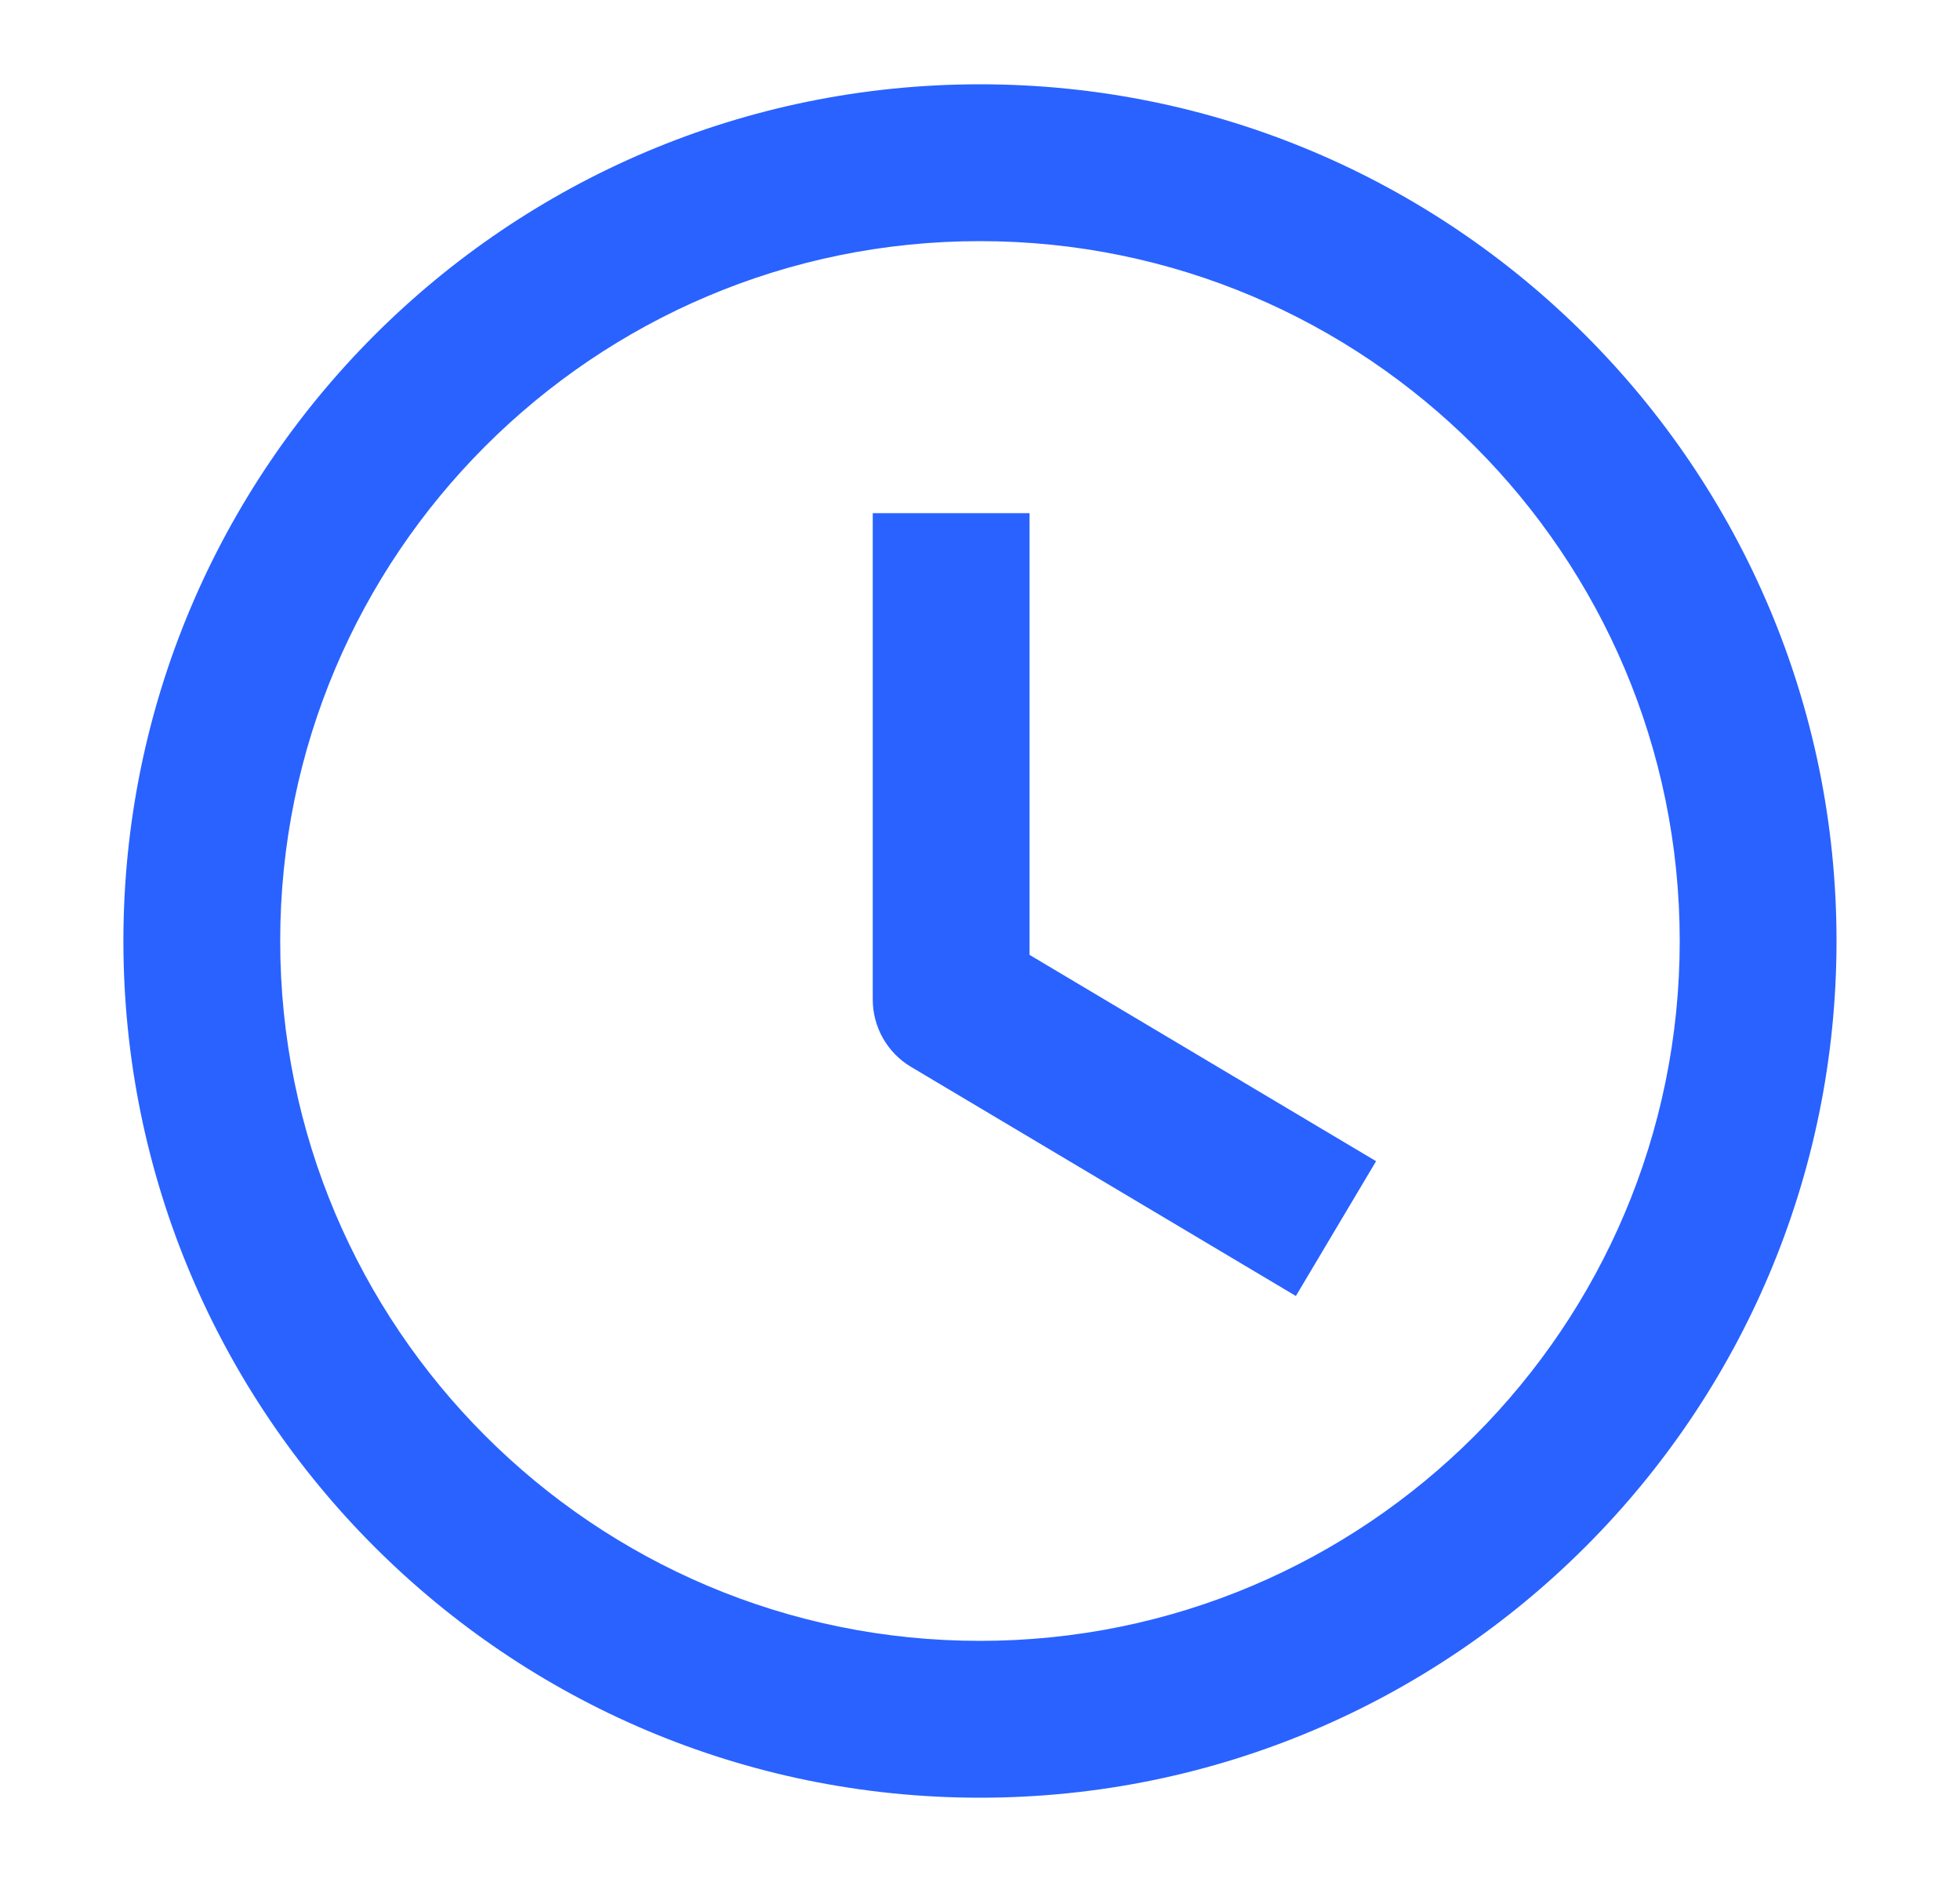
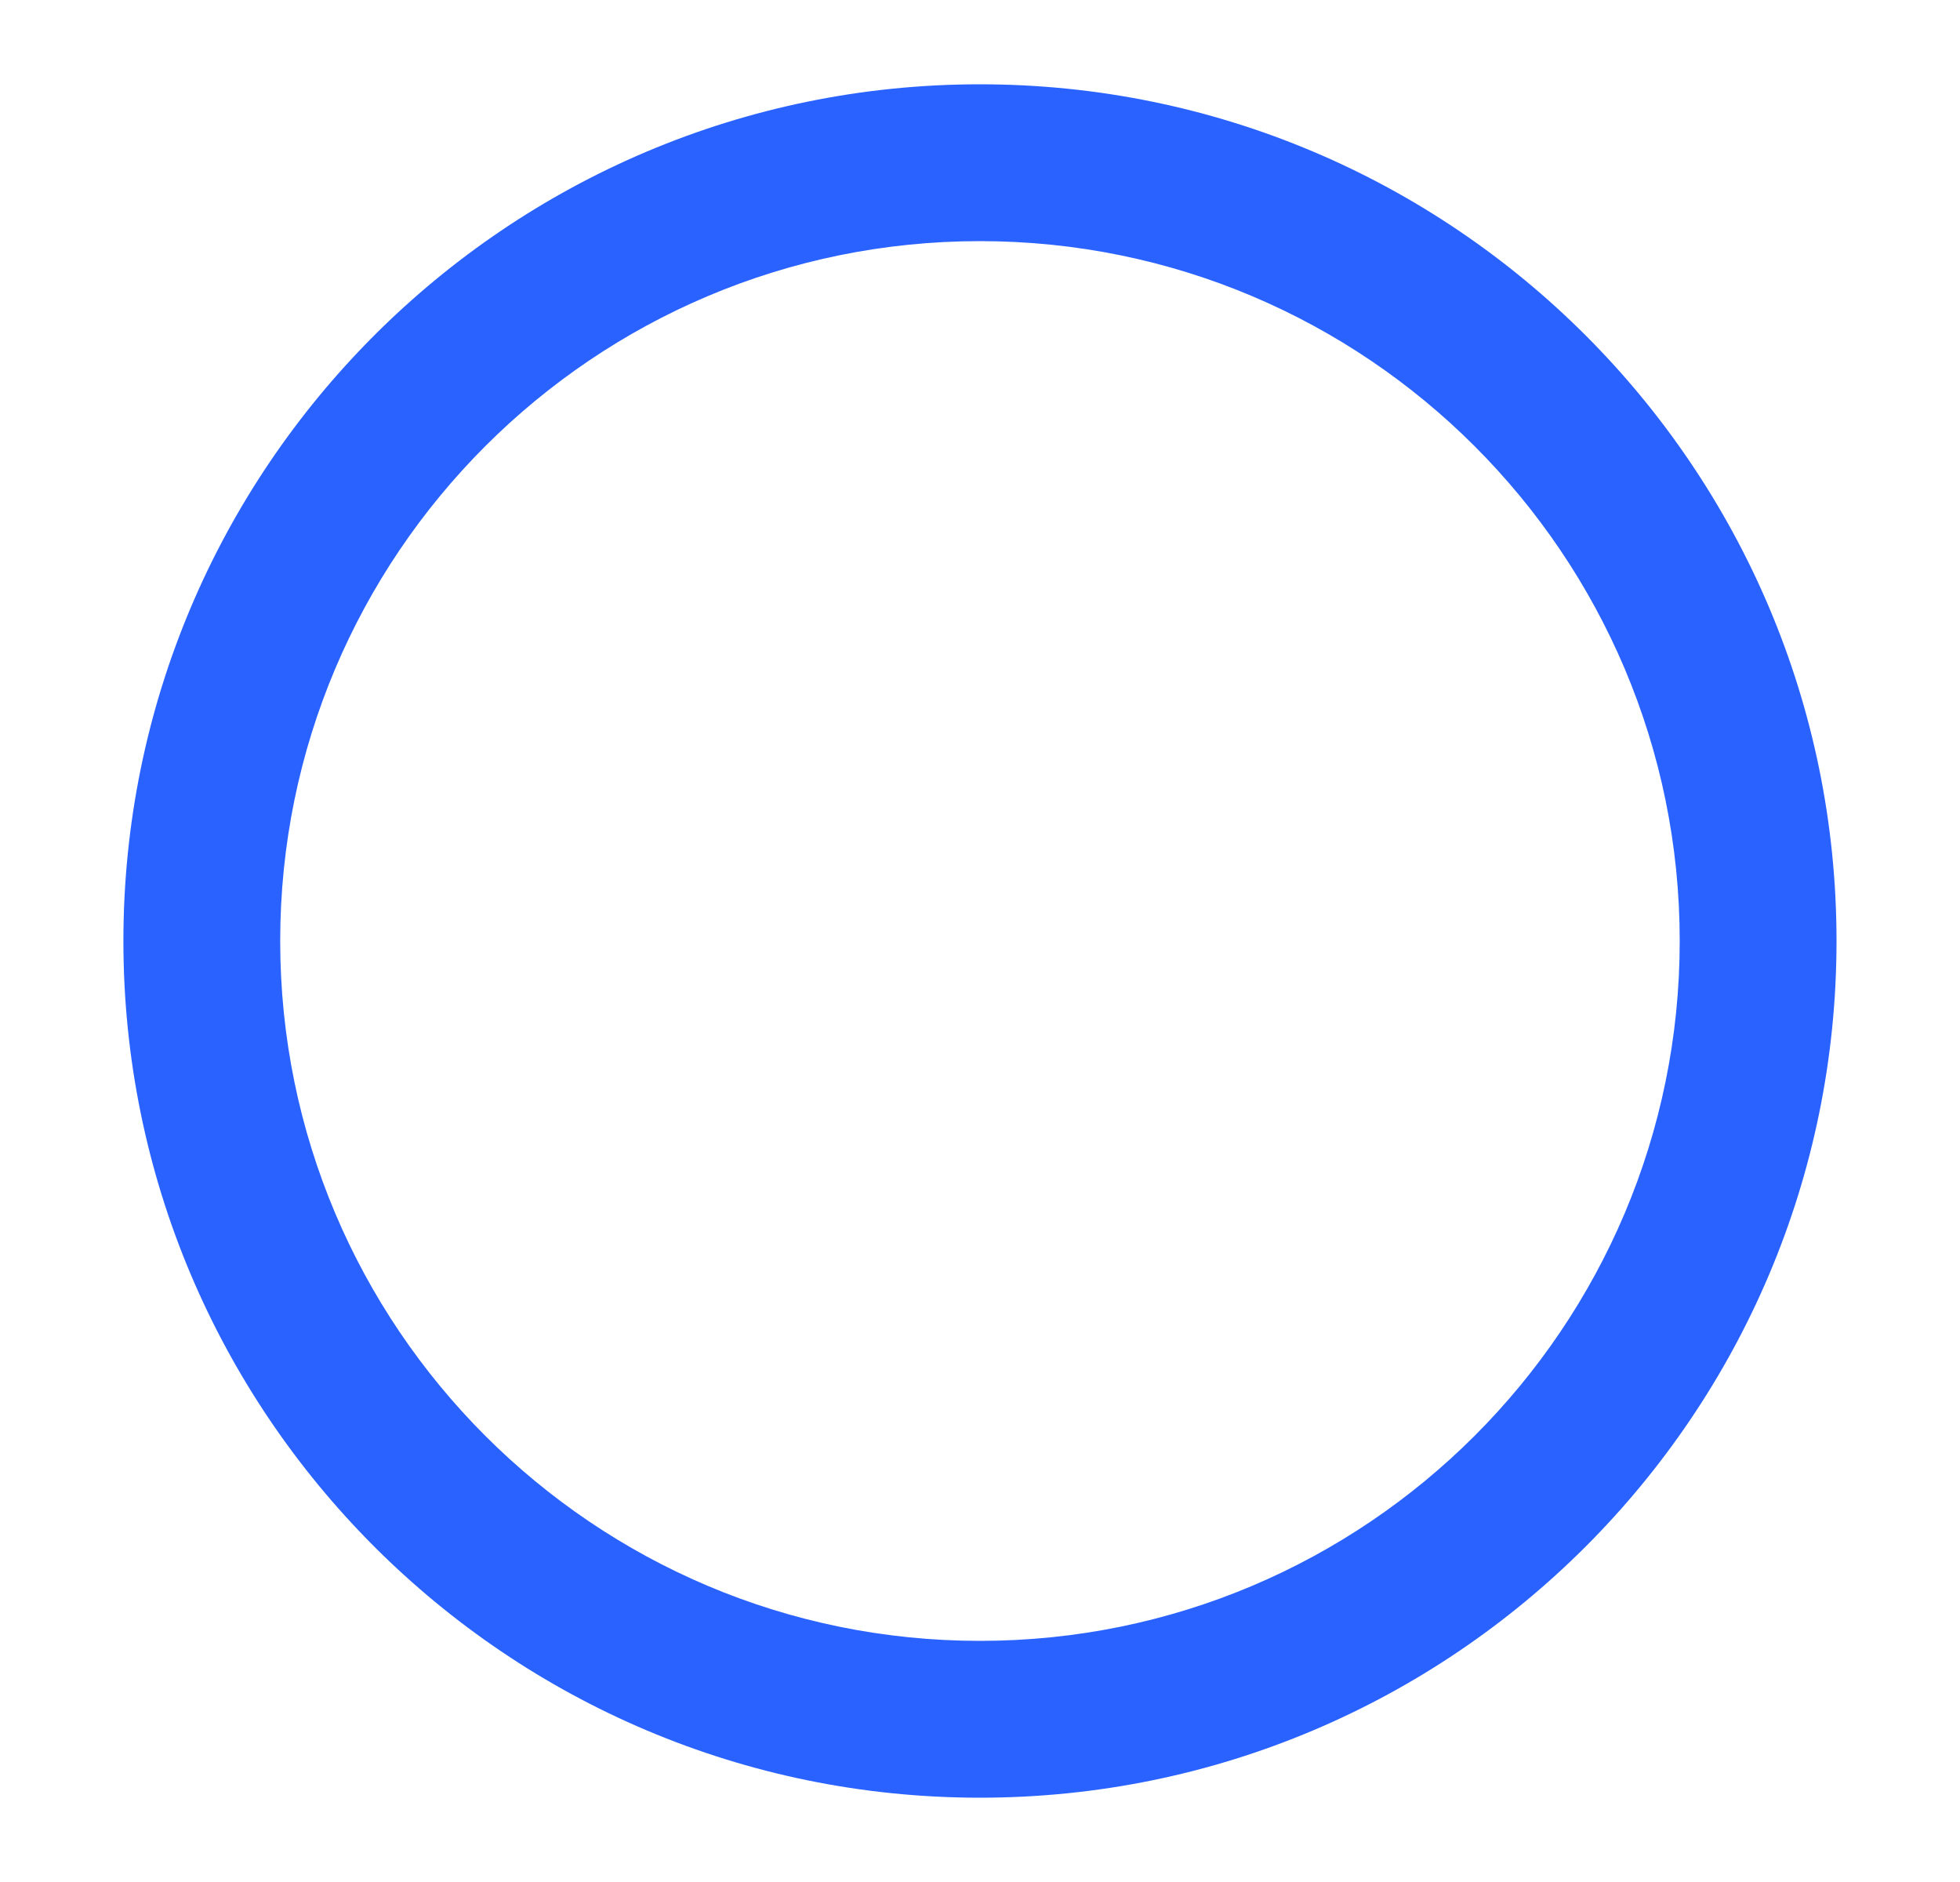
<svg xmlns="http://www.w3.org/2000/svg" width="25" height="24" viewBox="0 0 25 24" fill="none">
  <path d="M21.425 12C21.425 7.074 17.425 3.075 12.499 3.075C7.573 3.075 3.574 7.074 3.574 12C3.574 16.926 7.573 20.925 12.499 20.925C17.425 20.925 21.425 16.926 21.425 12ZM23.425 12C23.425 18.031 18.53 22.925 12.499 22.925C6.468 22.925 1.574 18.031 1.574 12C1.574 5.969 6.468 1.075 12.499 1.075C18.53 1.075 23.425 5.969 23.425 12Z" fill="#2962FF" />
-   <path d="M11.132 6.544H13.132V12.177L17.552 14.808L16.529 16.527L11.62 13.605C11.317 13.425 11.132 13.098 11.132 12.746V6.544Z" fill="#2962FF" />
</svg>